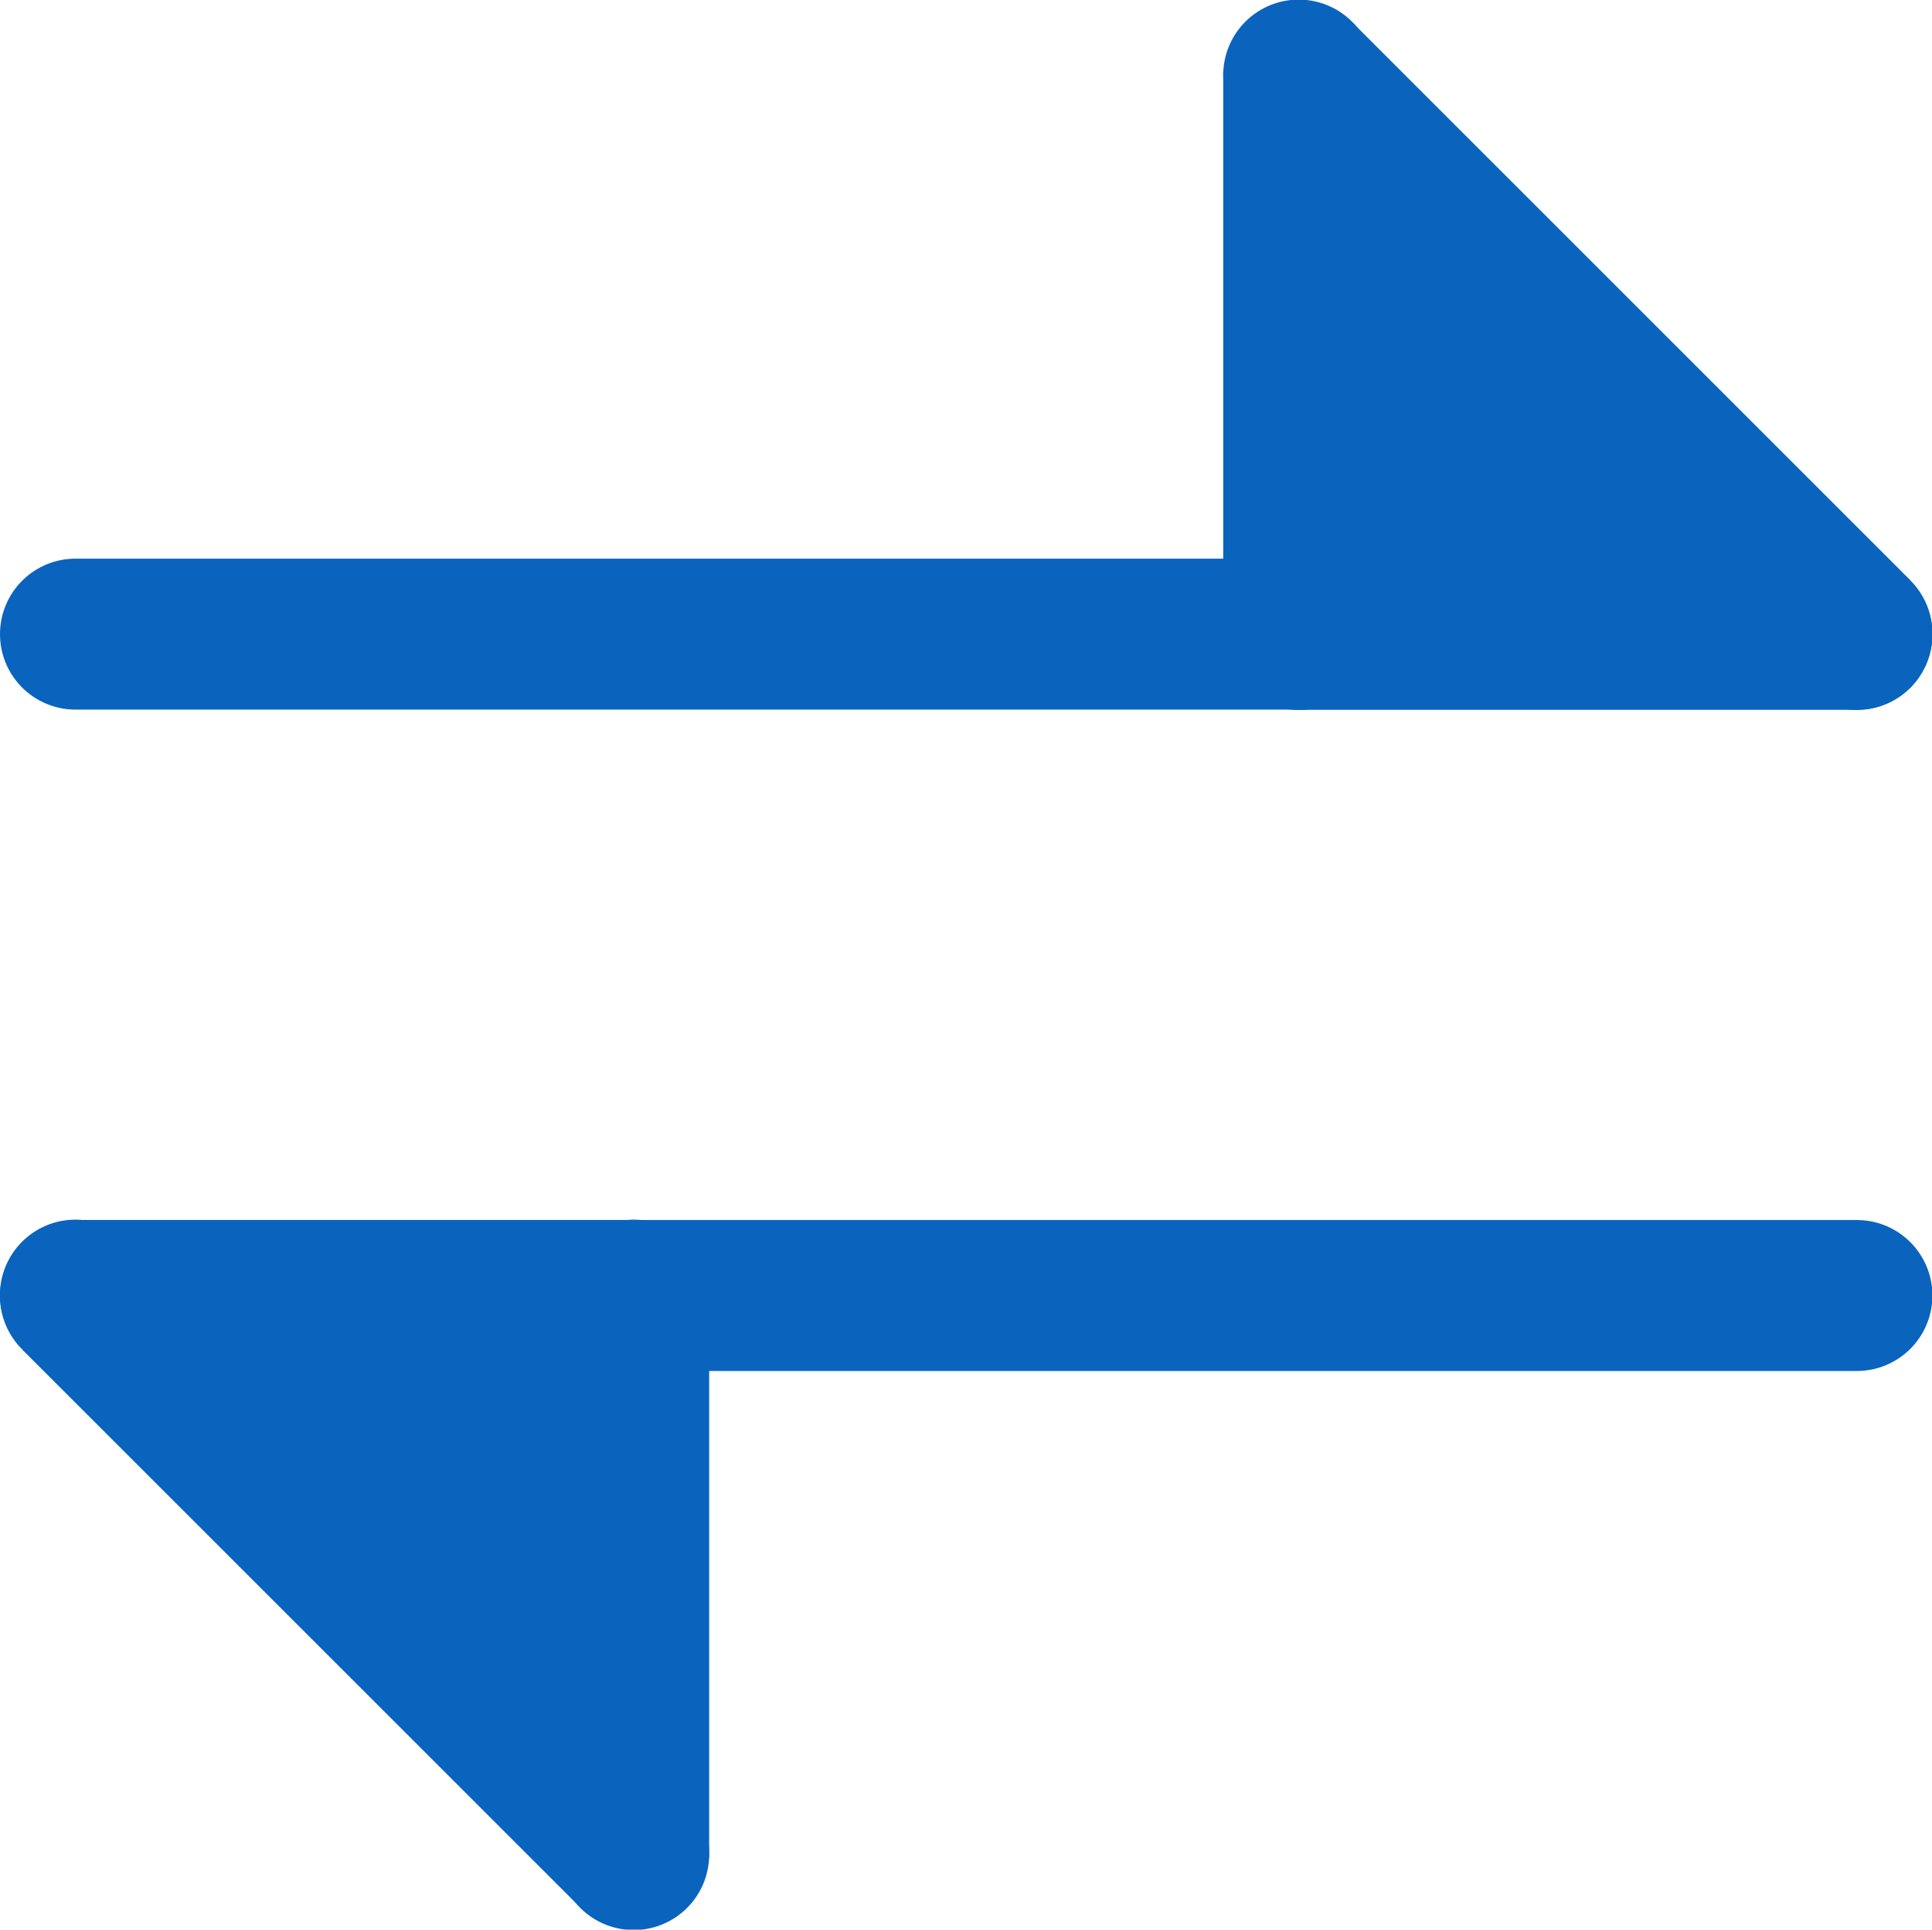
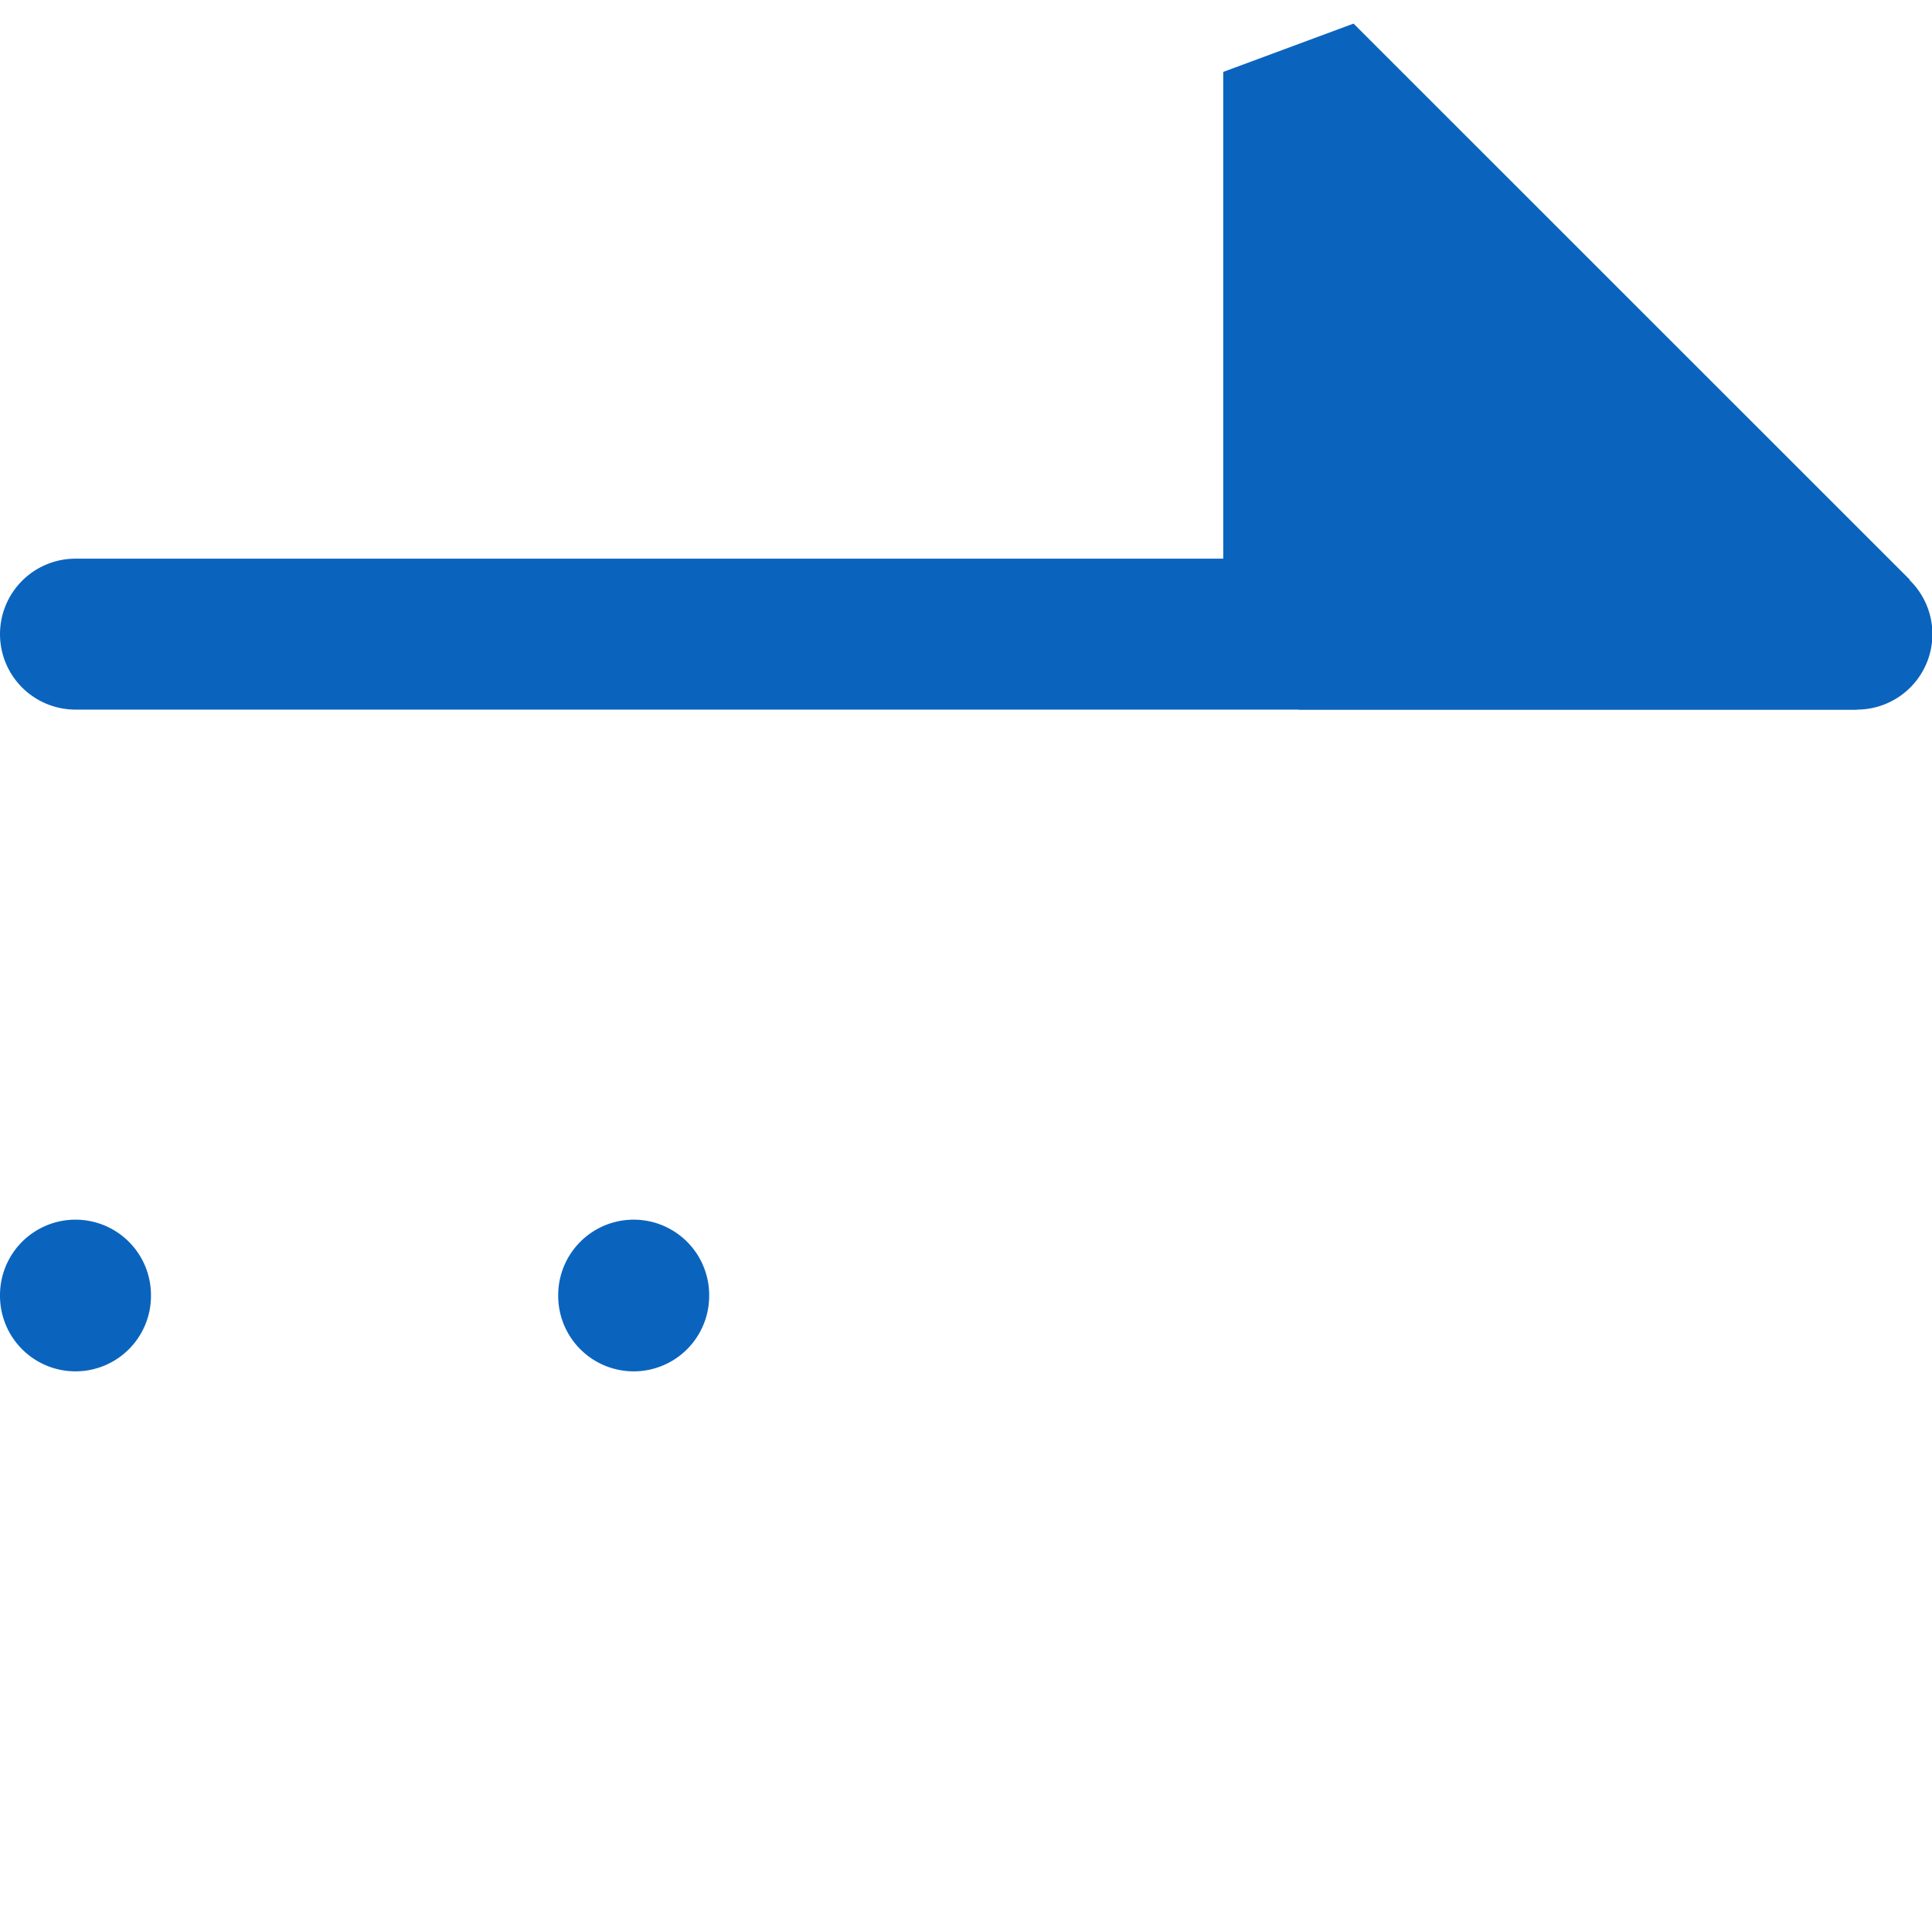
<svg xmlns="http://www.w3.org/2000/svg" t="1543205819602" class="icon" style="" viewBox="0 0 1025 1024" version="1.1" p-id="30483" width="50.049" height="50">
  <defs>
    <style type="text/css" />
  </defs>
  <path d="M40.048 296.464h945.122a40.048 40.048 0 0 1 40.048 40.048 40.048 40.048 0 0 1-40.048 40.048H40.048a40.048 40.048 0 0 1-40.048-40.048 40.048 40.048 0 0 1 40.048-40.048z" fill="#0a64be" p-id="30484" />
  <path d="M985.17 376.559H689.018l-40.04-40.048V38.157l69.13-25.638 295.03 295.022L985.17 376.559z" fill="#0a64be" p-id="30485" />
-   <path d="M985.17 336.512m-40.048 0a40.048 40.048 0 1 0 80.095 0 40.048 40.048 0 1 0-80.095 0Z" fill="#0a64be" p-id="30486" />
-   <path d="M689.018 40.048m-40.048 0a40.048 40.048 0 1 0 80.095 0 40.048 40.048 0 1 0-80.095 0Z" fill="#0a64be" p-id="30487" />
-   <path d="M689.018 336.512m-40.048 0a40.048 40.048 0 1 0 80.095 0 40.048 40.048 0 1 0-80.095 0Z" fill="#0a64be" p-id="30488" />
-   <path d="M985.17 727.528H40.048a40.048 40.048 0 0 1-40.048-40.048 40.048 40.048 0 0 1 40.048-40.048h945.122a40.048 40.048 0 0 1 40.048 40.048 40.048 40.048 0 0 1-40.048 40.048z" fill="#0a64be" p-id="30489" />
-   <path d="M40.048 647.433h296.152l40.04 40.048v298.354l-69.13 25.646L12.078 716.459 40.048 647.433z" fill="#0a64be" p-id="30490" />
+   <path d="M689.018 40.048m-40.048 0Z" fill="#0a64be" p-id="30487" />
  <path d="M40.048 687.48m-40.048 0a40.048 40.048 0 1 0 80.095 0 40.048 40.048 0 1 0-80.095 0Z" fill="#0a64be" p-id="30491" />
-   <path d="M336.199 983.952m-40.048 0a40.048 40.048 0 1 0 80.095 0 40.048 40.048 0 1 0-80.095 0Z" fill="#0a64be" p-id="30492" />
  <path d="M336.199 687.48m-40.048 0a40.048 40.048 0 1 0 80.095 0 40.048 40.048 0 1 0-80.095 0Z" fill="#0a64be" p-id="30493" />
</svg>